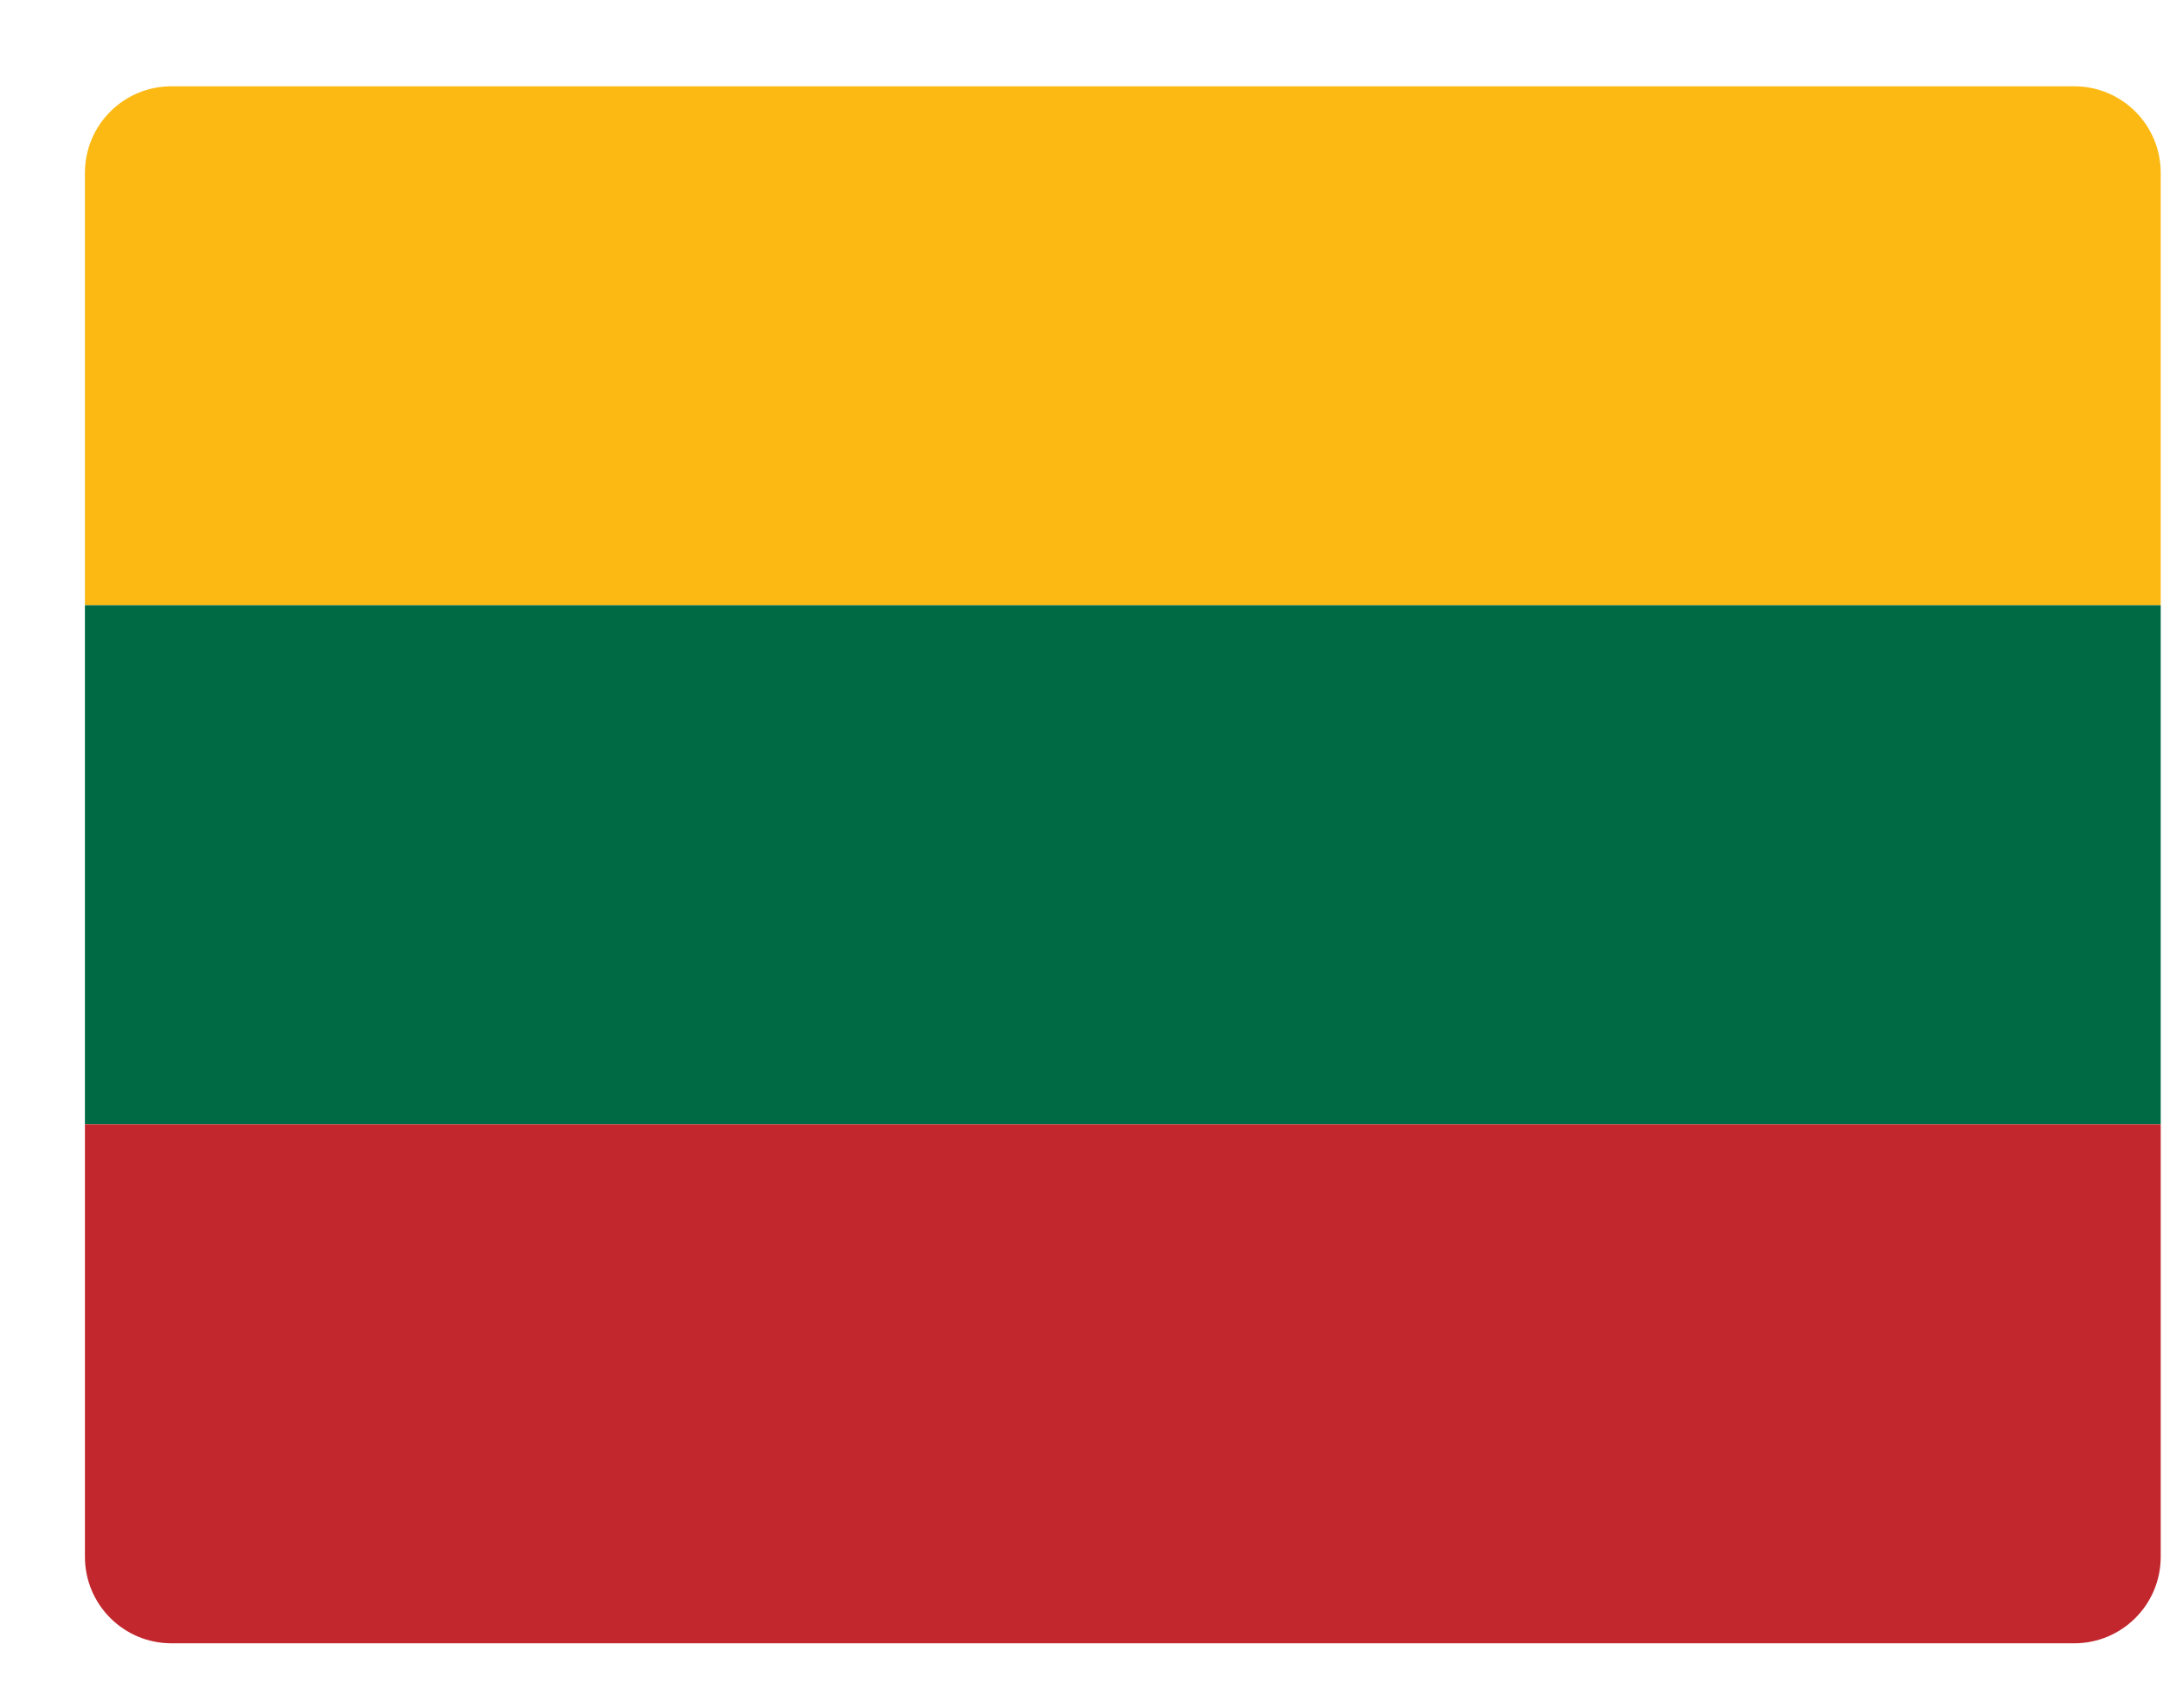
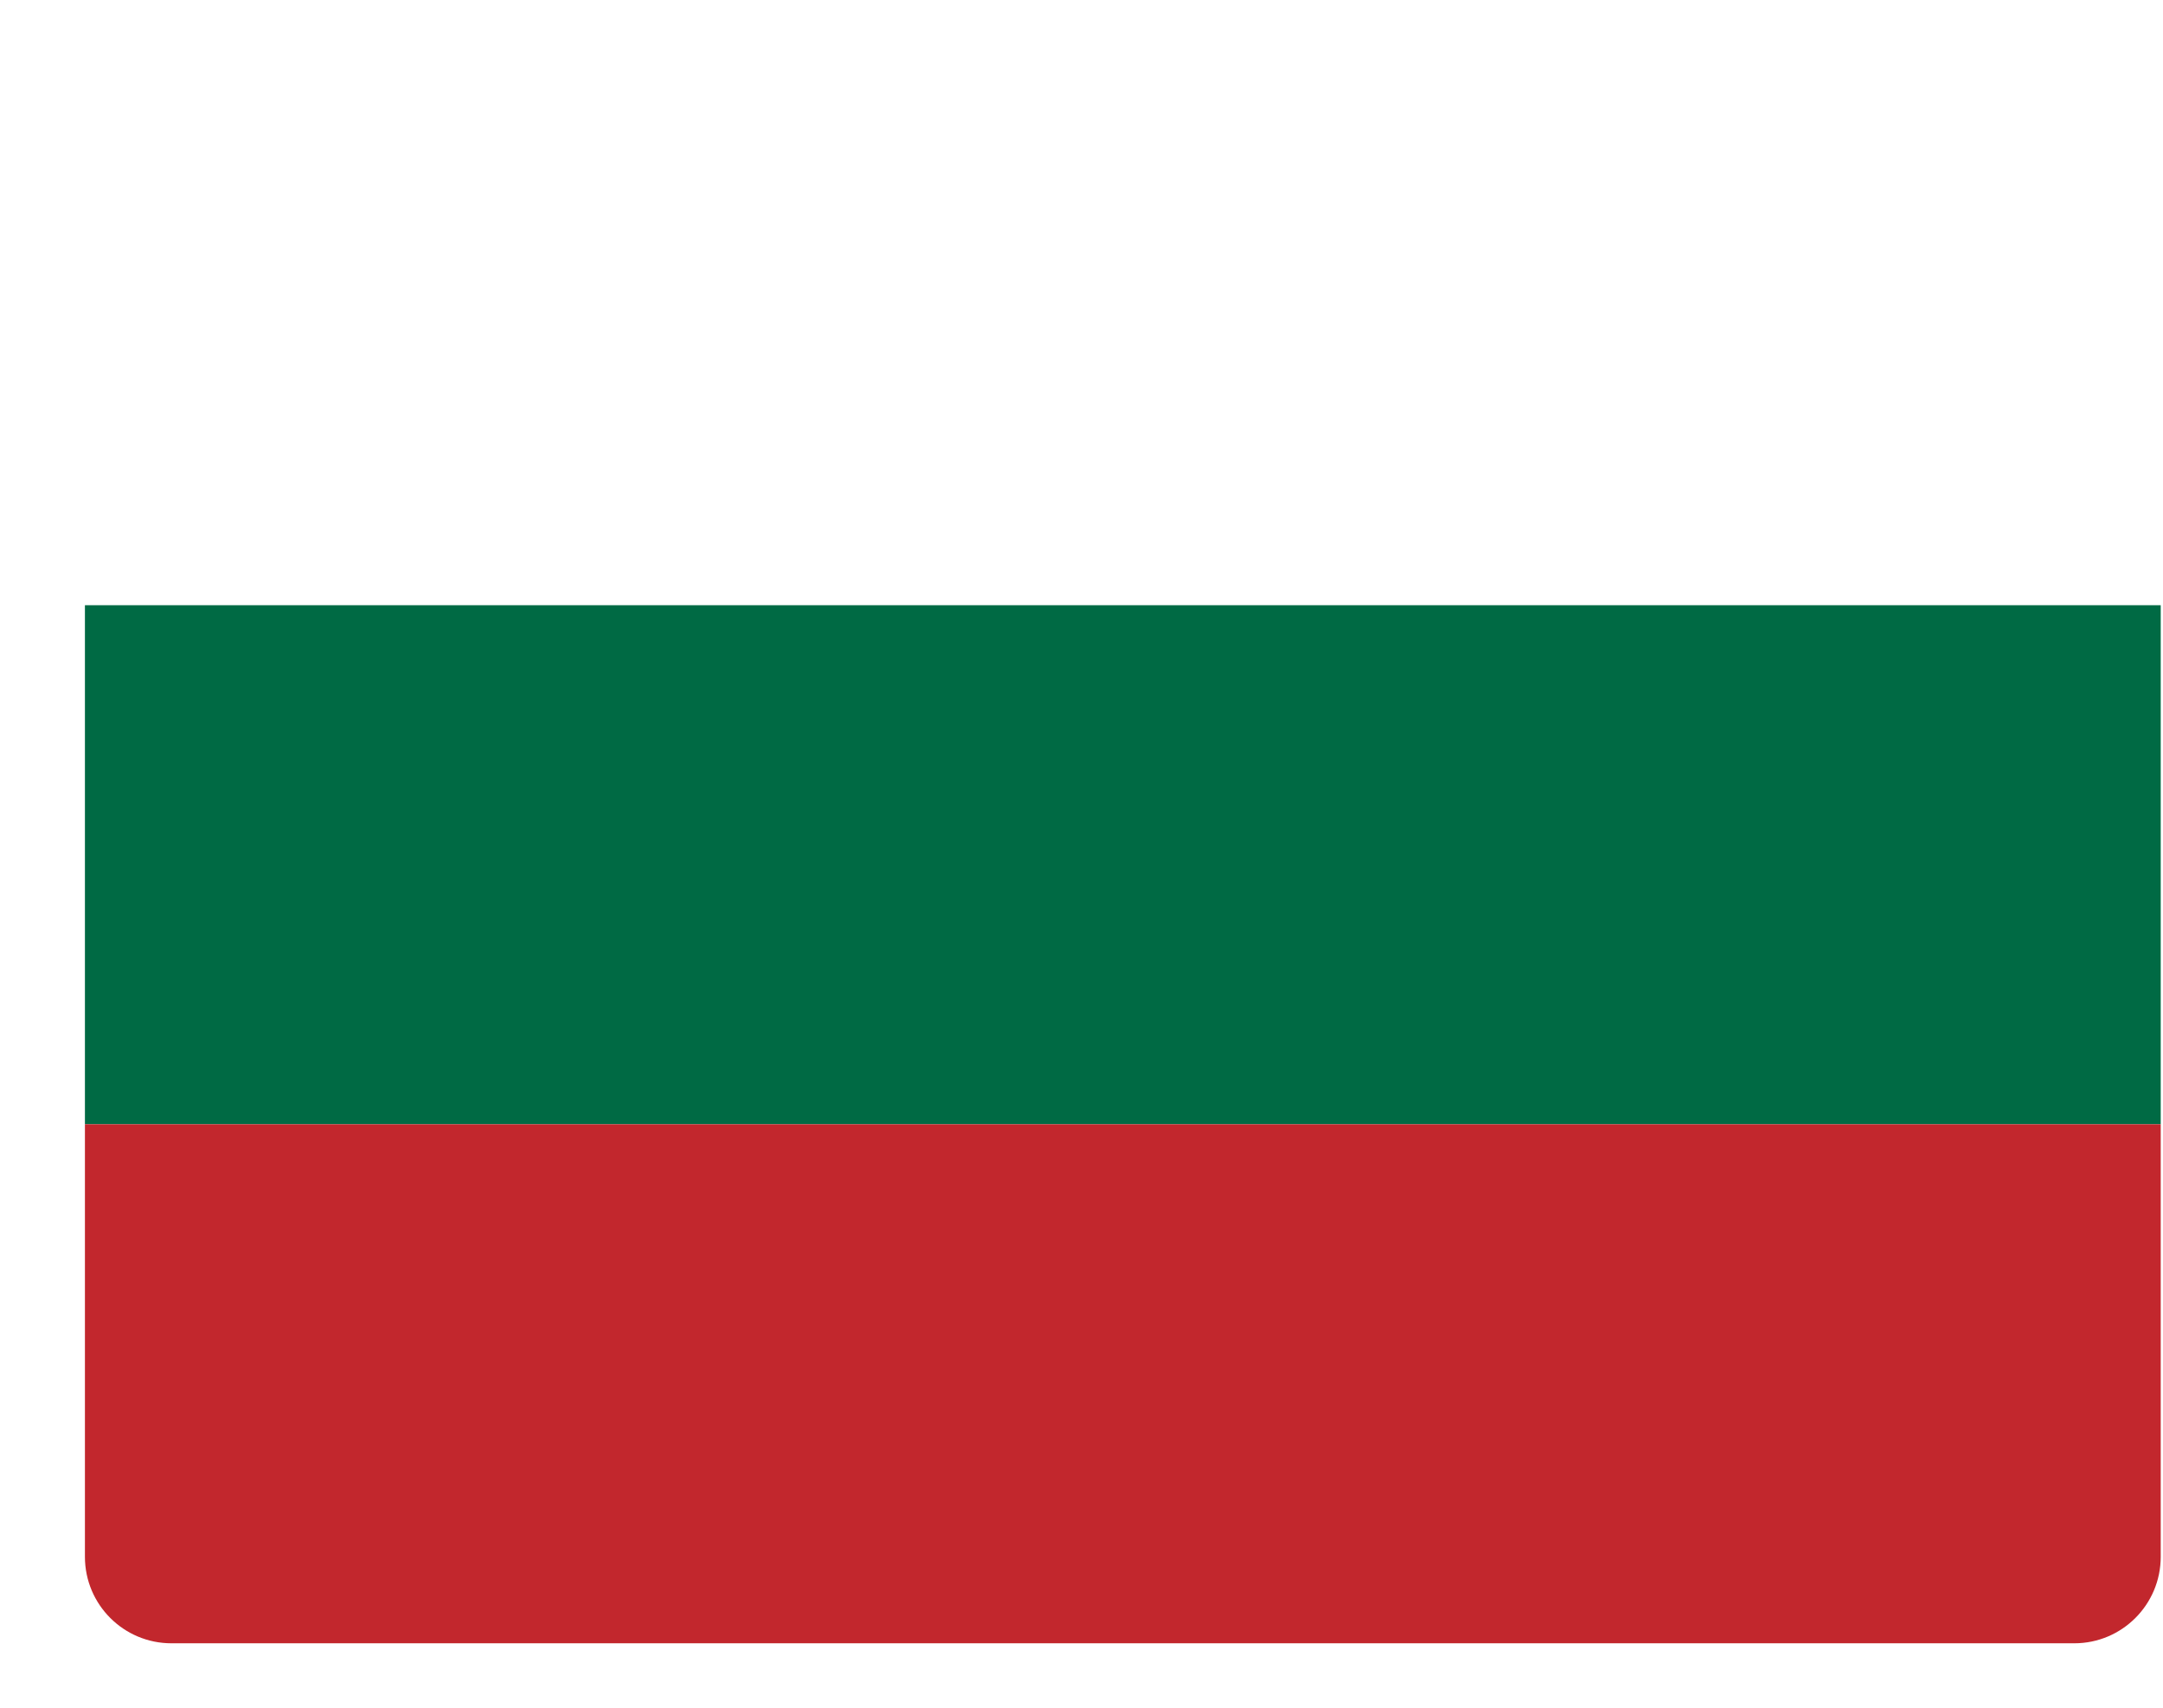
<svg xmlns="http://www.w3.org/2000/svg" width="19" height="15" viewBox="0 0 19 15" fill="none">
-   <path d="M18.98 5.316H0.746V1.518C0.746 1.098 1.086 0.758 1.506 0.758H18.221C18.64 0.758 18.98 1.098 18.98 1.518V5.316Z" fill="#FCB913" />
  <path d="M18.98 5.316H0.746V9.875H18.98V5.316Z" fill="#006A44" />
  <path d="M18.98 13.674C18.98 14.094 18.64 14.434 18.221 14.434H1.506C1.086 14.434 0.746 14.094 0.746 13.674V9.875H18.98V13.674Z" fill="#C2272D" />
</svg>